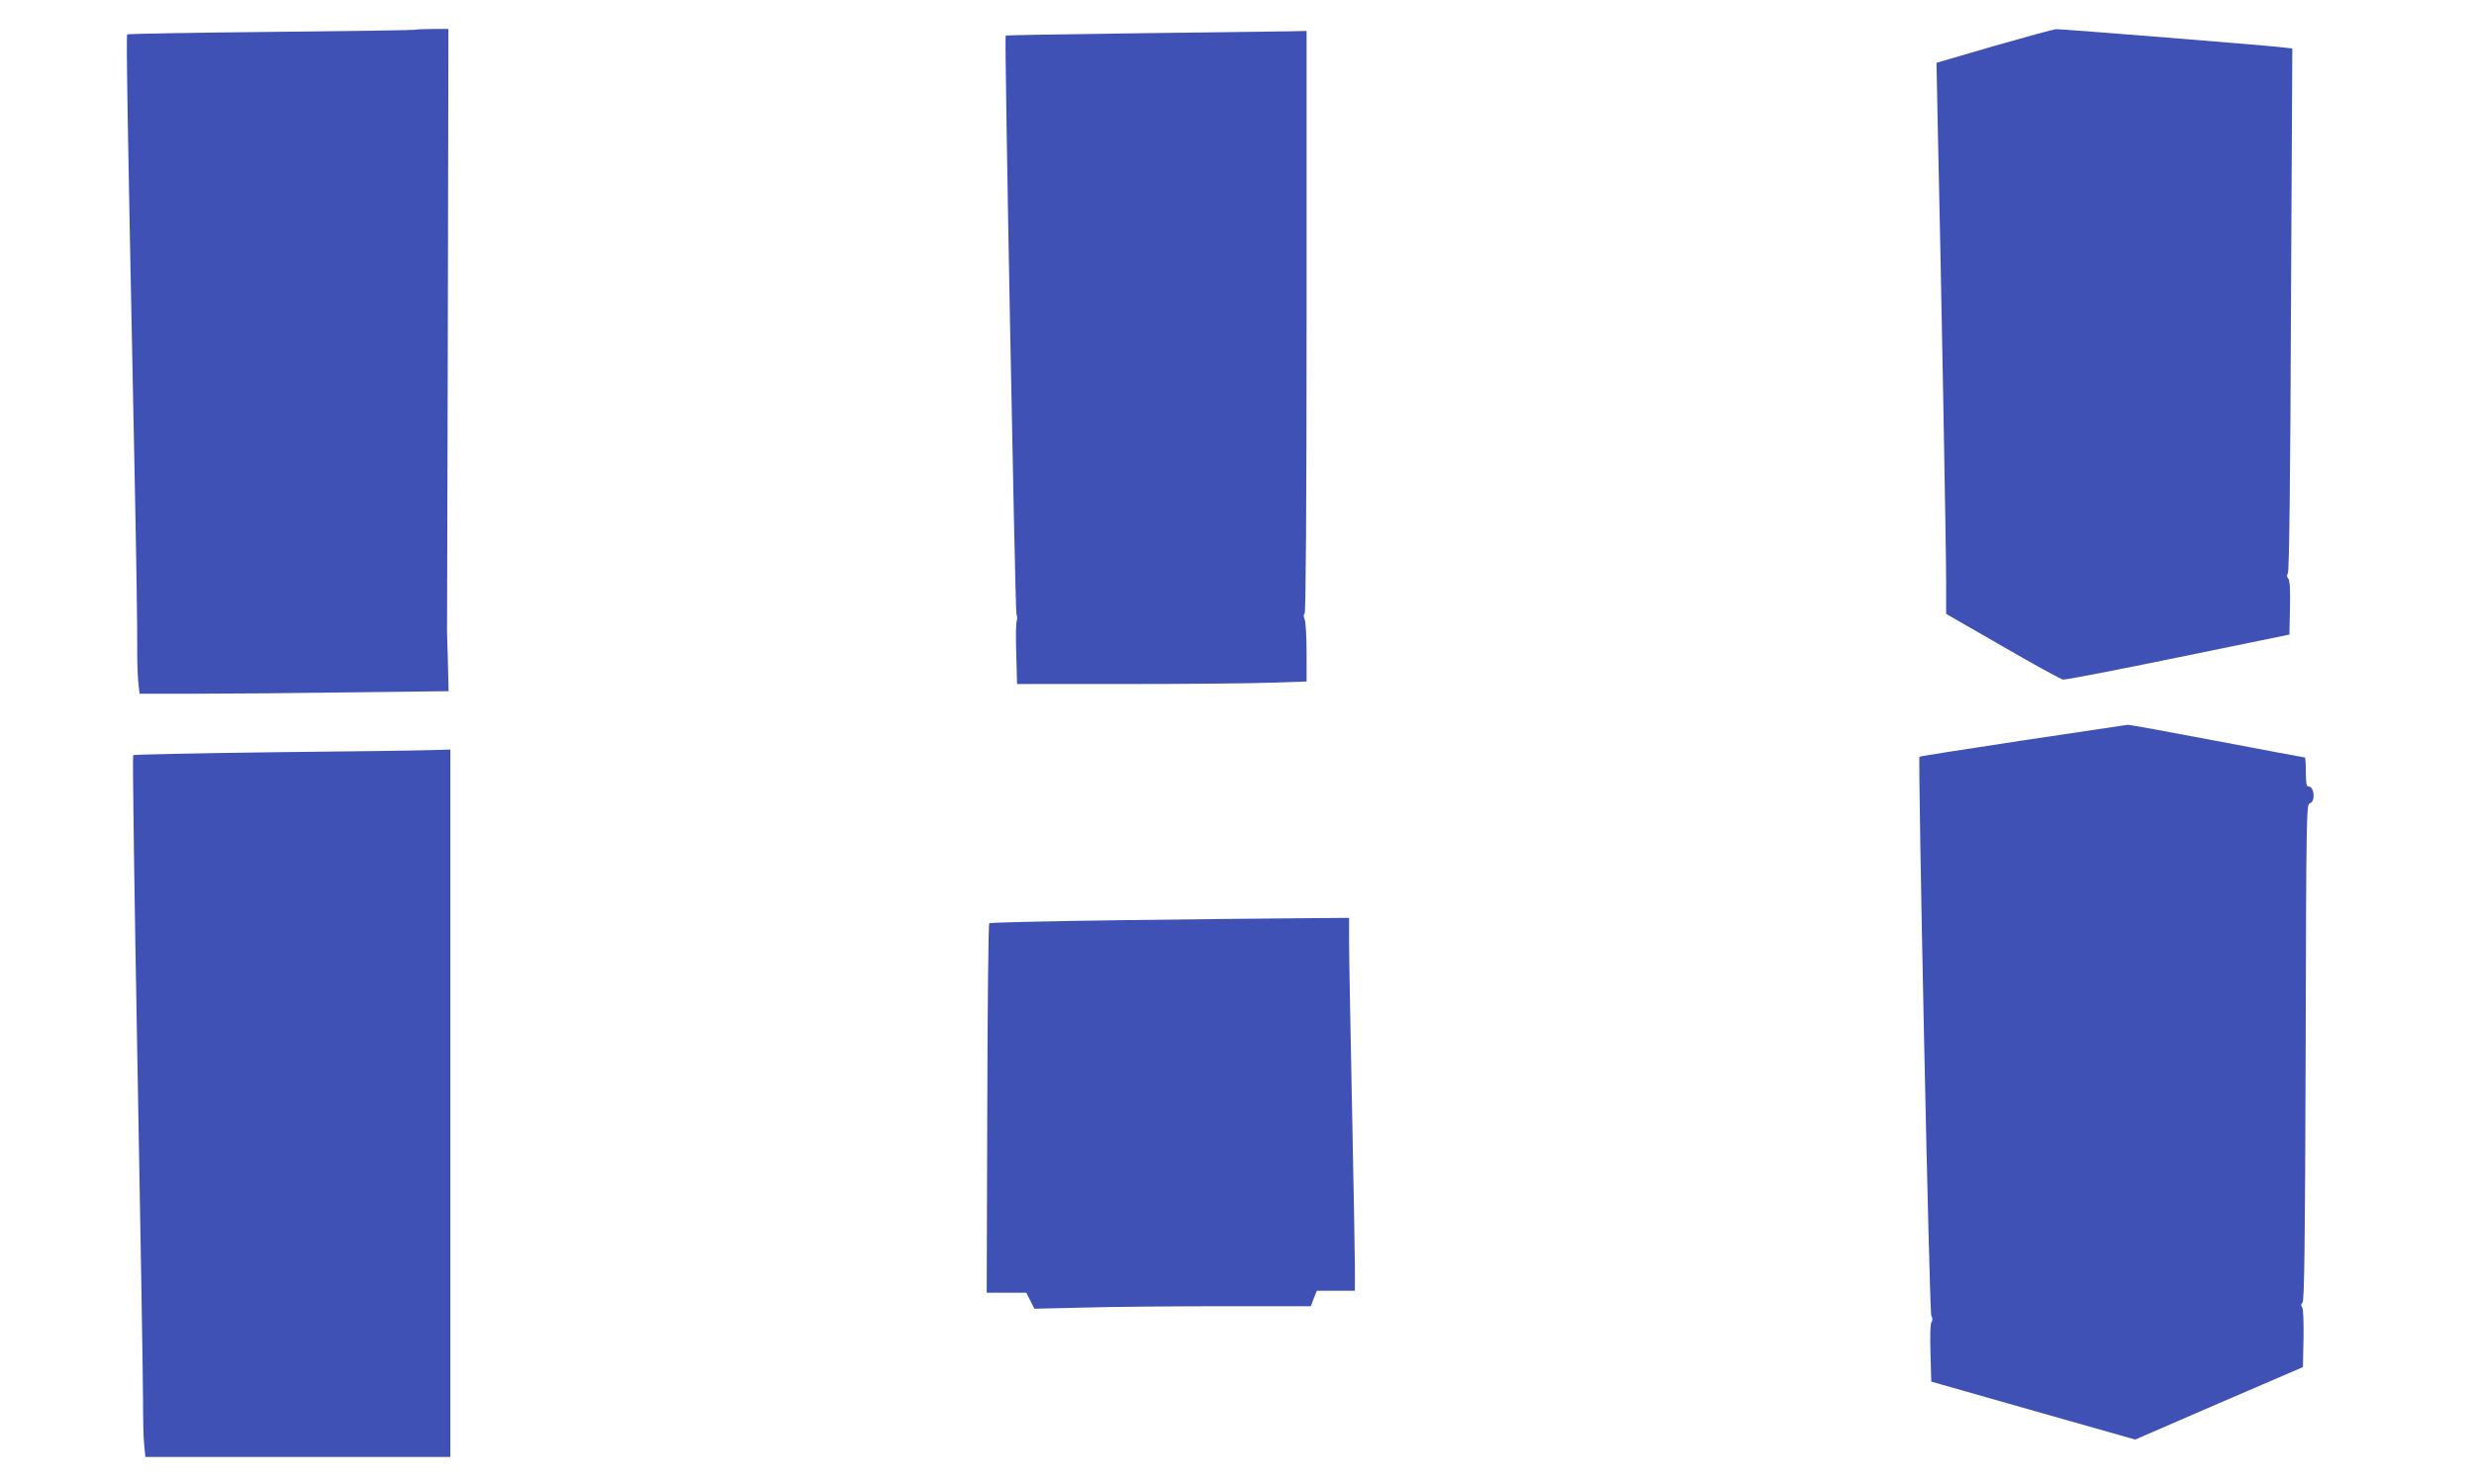
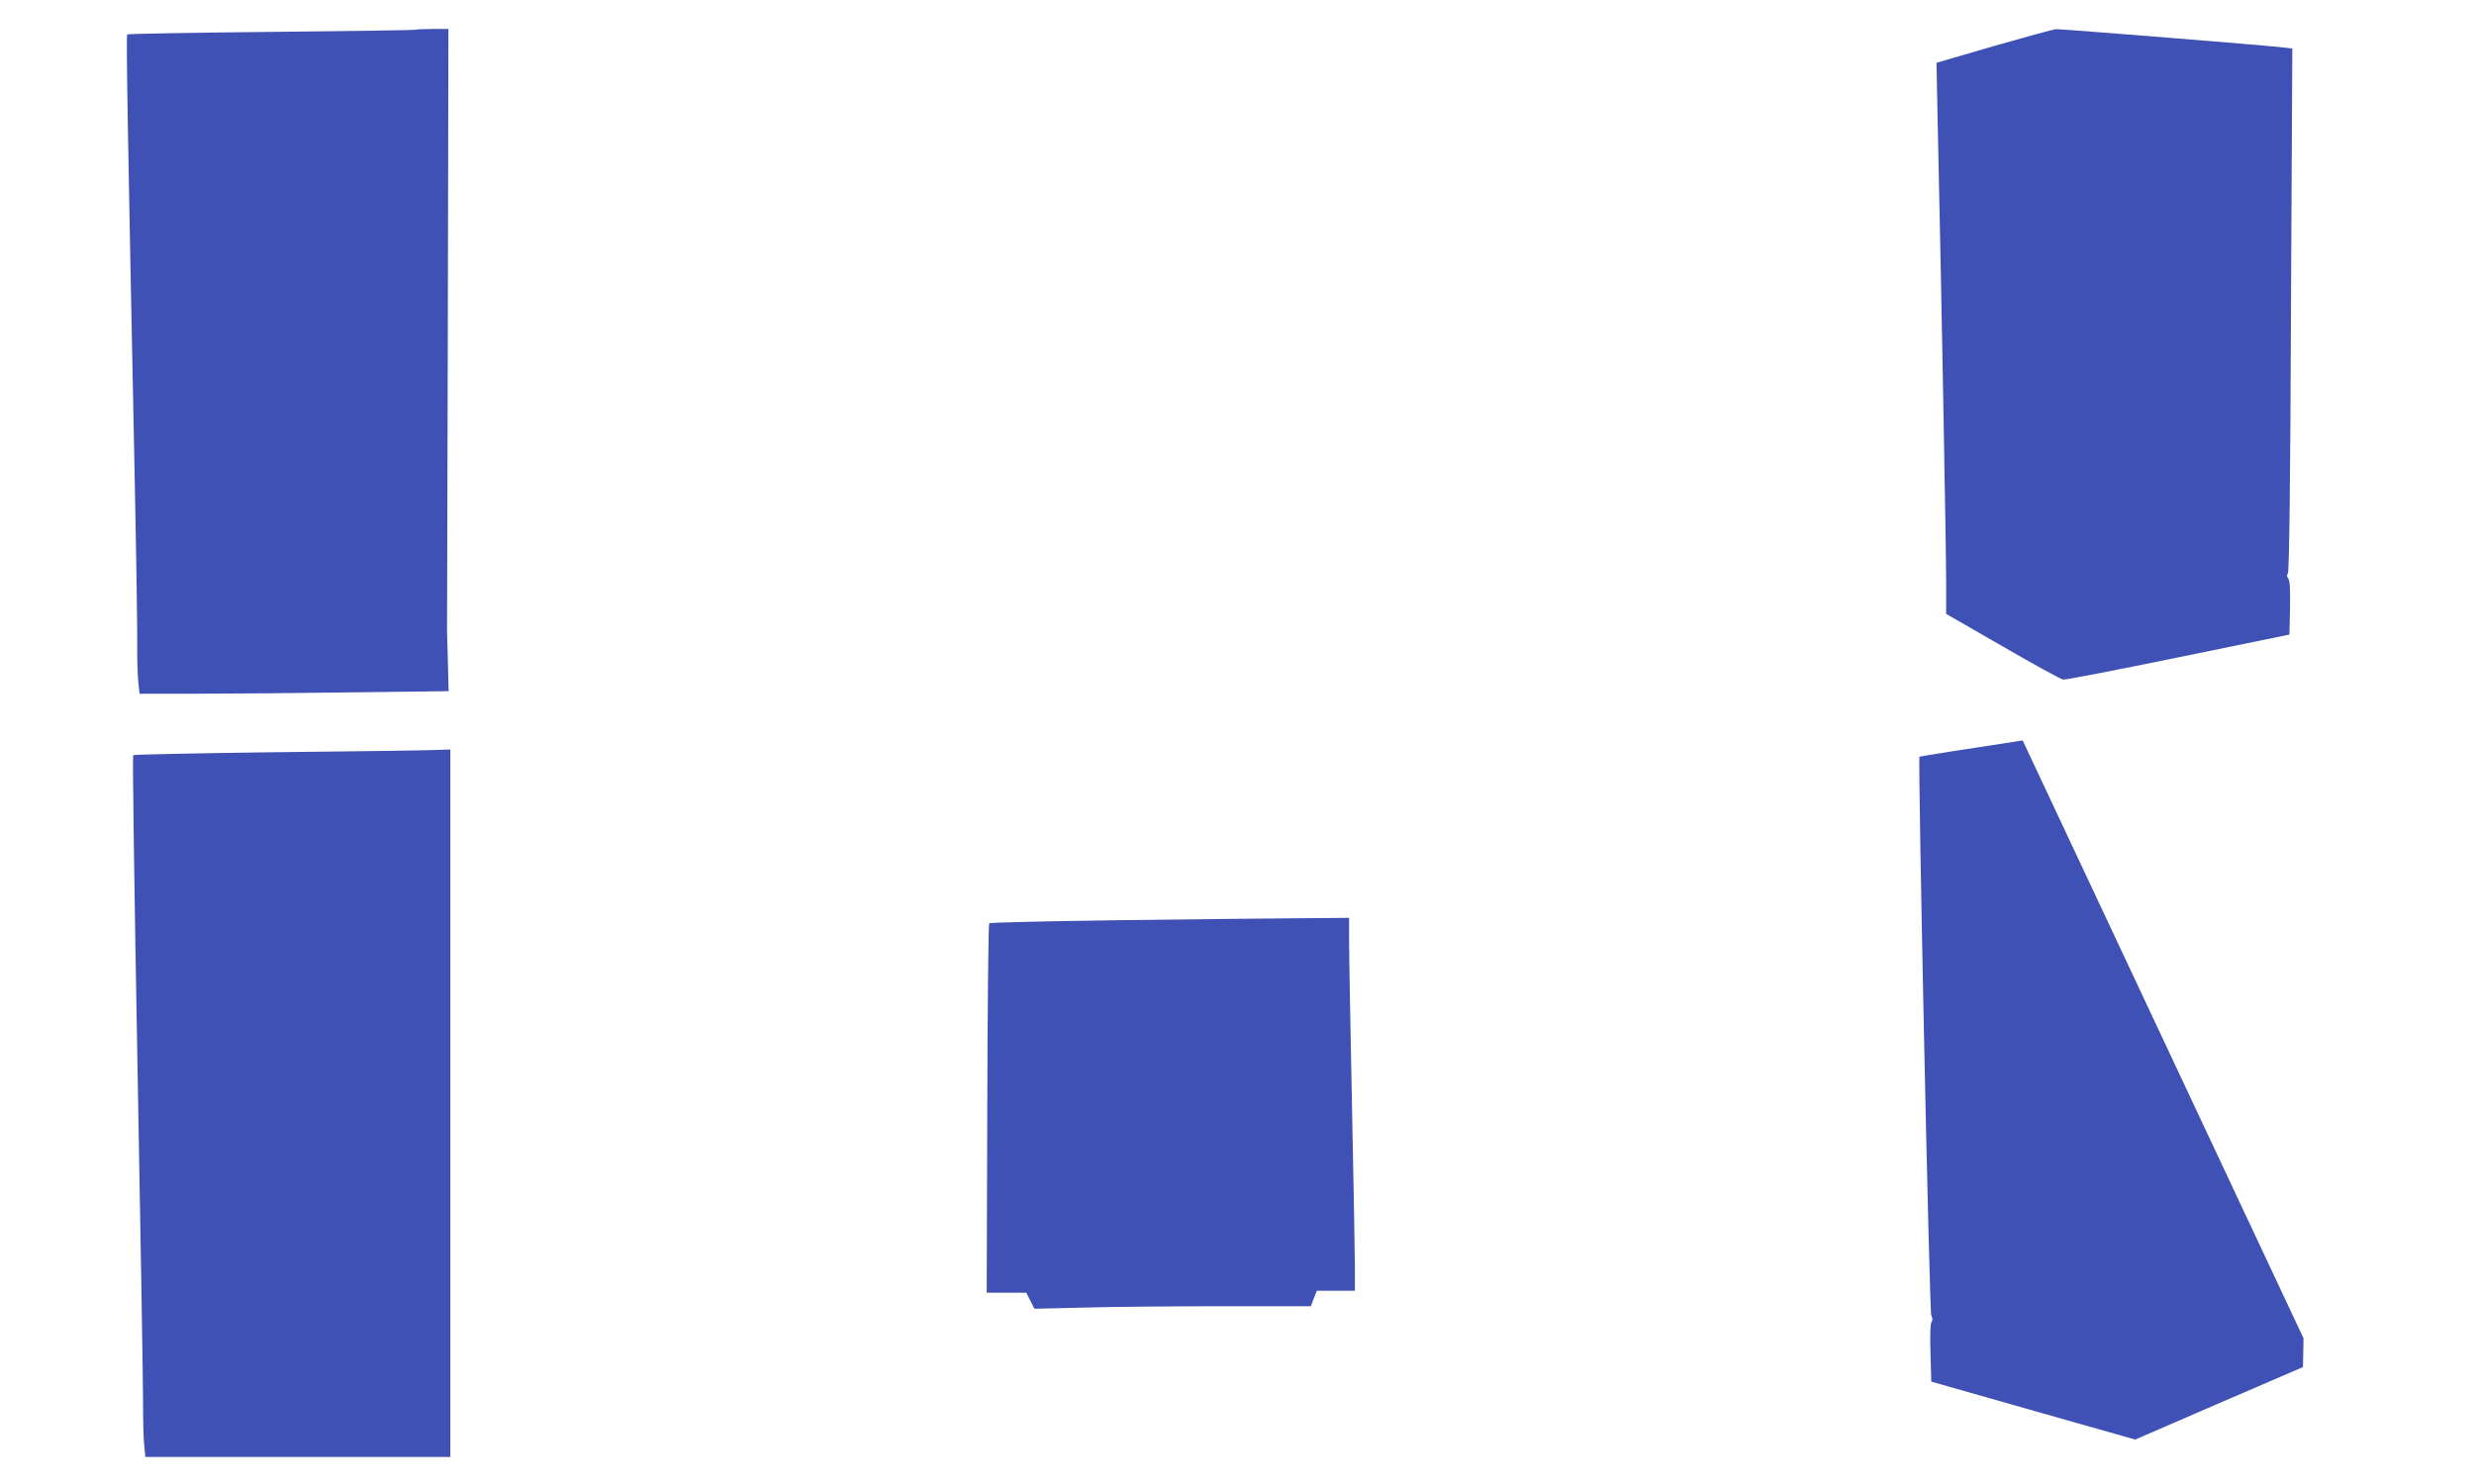
<svg xmlns="http://www.w3.org/2000/svg" version="1.0" width="1280pt" height="768pt" viewBox="0 0 1280 768" preserveAspectRatio="xMidYMid meet">
  <g transform="translate(0,768) scale(0.1,-0.1)" fill="#3f51b5" stroke="none">
    <path d="M2149 7526 c-2 -2 -337 -7 -744 -11 -407 -4 -743 -10 -747 -13 -6 -7 3 -532 38 -2252 9 -437 15 -848 14 -913 -1 -64 2 -146 5 -182 l7 -65 303 0 c166 0 525 3 799 7 l497 6 -4 166 c-3 91 -5 171 -4 176 0 6 2 702 4 1548 l3 1537 -83 0 c-46 0 -86 -2 -88 -4z" />
    <path d="M10317 7442 l-298 -87 6 -300 c18 -800 45 -2267 44 -2401 l0 -151 292 -168 c160 -93 301 -170 313 -172 11 -2 280 50 596 115 l575 118 3 138 c2 93 -1 143 -9 152 -8 9 -8 18 -2 27 7 7 13 500 16 1364 l7 1352 -43 5 c-63 9 -1151 96 -1178 95 -13 0 -158 -40 -322 -87z" />
-     <path d="M5895 7508 c-379 -5 -691 -10 -692 -12 -7 -6 49 -2983 56 -2996 5 -8 5 -24 1 -35 -4 -11 -5 -89 -2 -172 l4 -153 562 0 c308 0 645 3 749 7 l187 6 0 148 c0 81 -4 159 -10 173 -6 16 -6 27 0 31 6 4 10 558 10 1511 l0 1504 -87 -2 c-49 -1 -398 -5 -778 -10z" />
-     <path d="M10465 3848 c-291 -44 -532 -82 -534 -84 -9 -9 51 -2870 61 -2891 7 -15 8 -27 1 -35 -6 -8 -8 -73 -5 -161 l4 -147 52 -15 c28 -8 265 -75 527 -150 l476 -135 434 188 434 187 3 149 c1 89 -1 153 -7 160 -7 9 -7 16 2 25 9 9 13 299 16 1296 3 1249 4 1283 22 1288 30 8 23 87 -7 87 -11 0 -14 18 -14 75 0 41 -2 75 -5 75 -3 0 -208 38 -454 85 -247 47 -455 85 -463 84 -7 -1 -251 -37 -543 -81z" />
+     <path d="M10465 3848 c-291 -44 -532 -82 -534 -84 -9 -9 51 -2870 61 -2891 7 -15 8 -27 1 -35 -6 -8 -8 -73 -5 -161 l4 -147 52 -15 c28 -8 265 -75 527 -150 l476 -135 434 188 434 187 3 149 z" />
    <path d="M1410 3787 c-393 -5 -718 -12 -721 -15 -4 -4 6 -718 22 -1587 16 -869 29 -1656 29 -1750 0 -93 2 -198 6 -232 l6 -63 789 0 789 0 0 1831 0 1830 -102 -3 c-57 -2 -425 -7 -818 -11z" />
    <path d="M5805 2918 c-374 -5 -683 -12 -687 -16 -4 -4 -9 -436 -10 -960 l-3 -952 102 0 103 0 21 -42 21 -41 256 6 c140 4 462 7 714 7 l460 0 15 40 16 40 99 0 98 0 0 118 c0 64 -7 441 -15 837 -8 396 -15 777 -15 848 l0 127 -247 -2 c-137 -1 -554 -5 -928 -10z" />
  </g>
</svg>